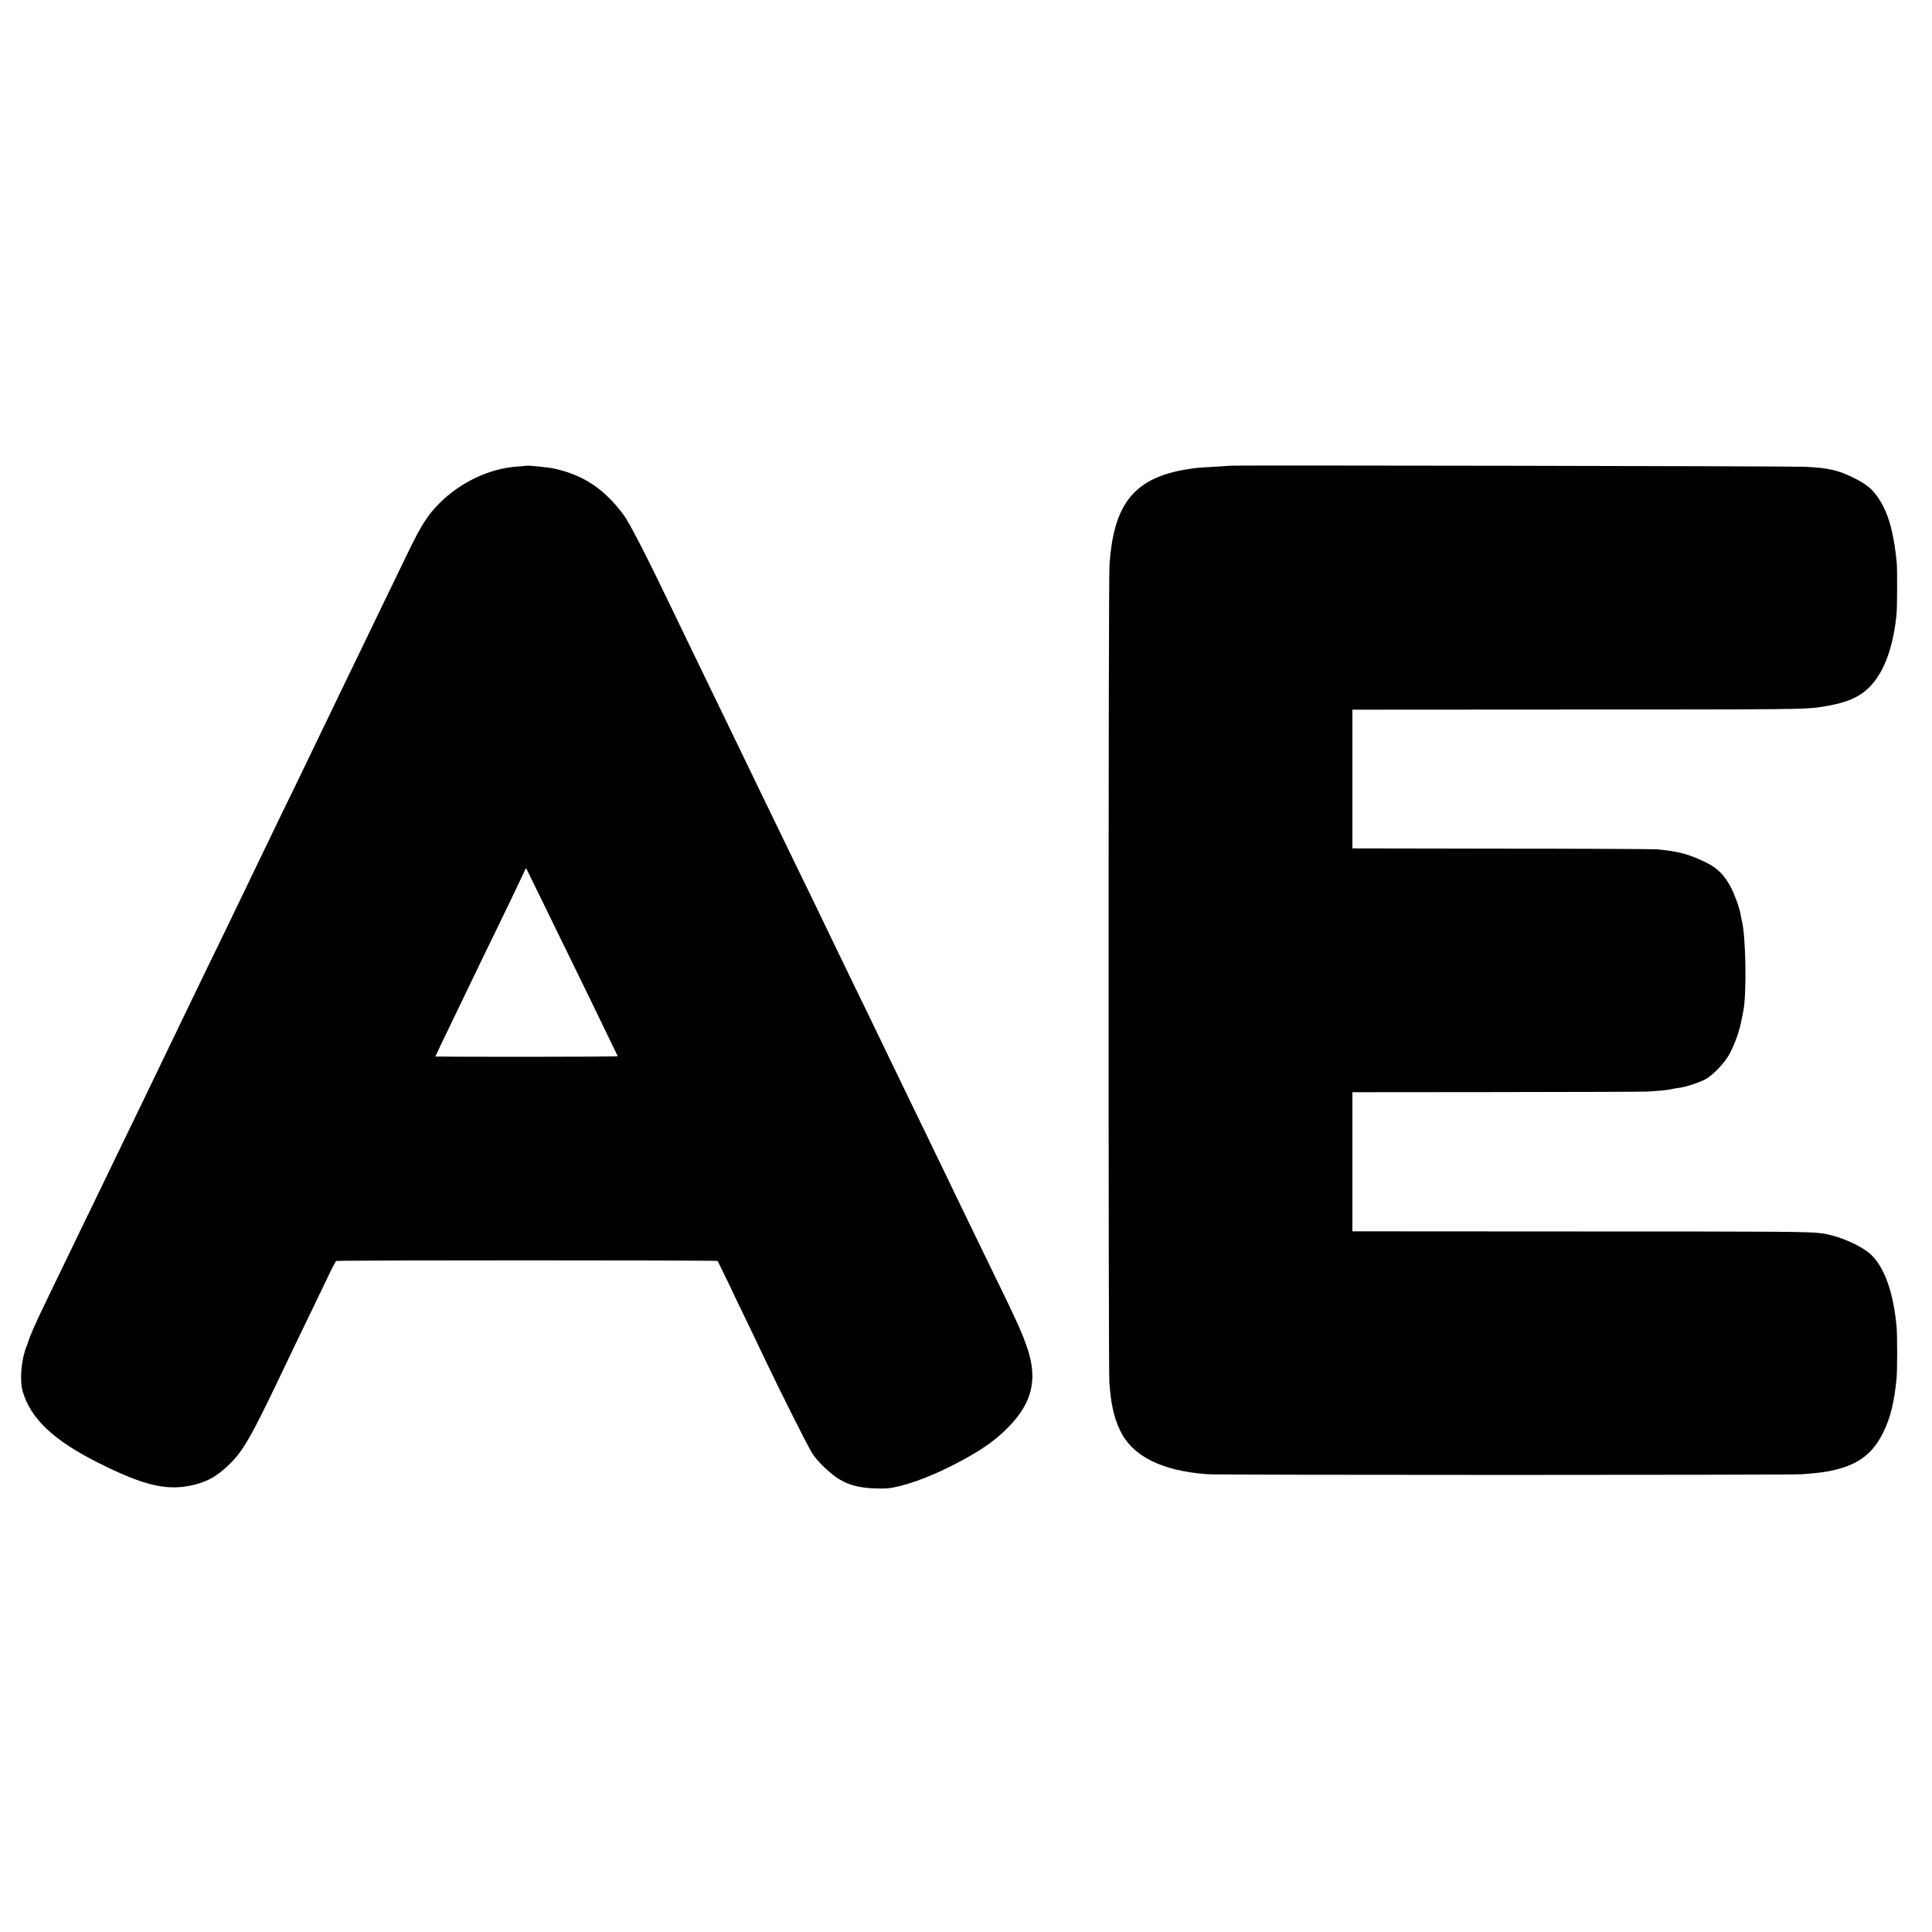
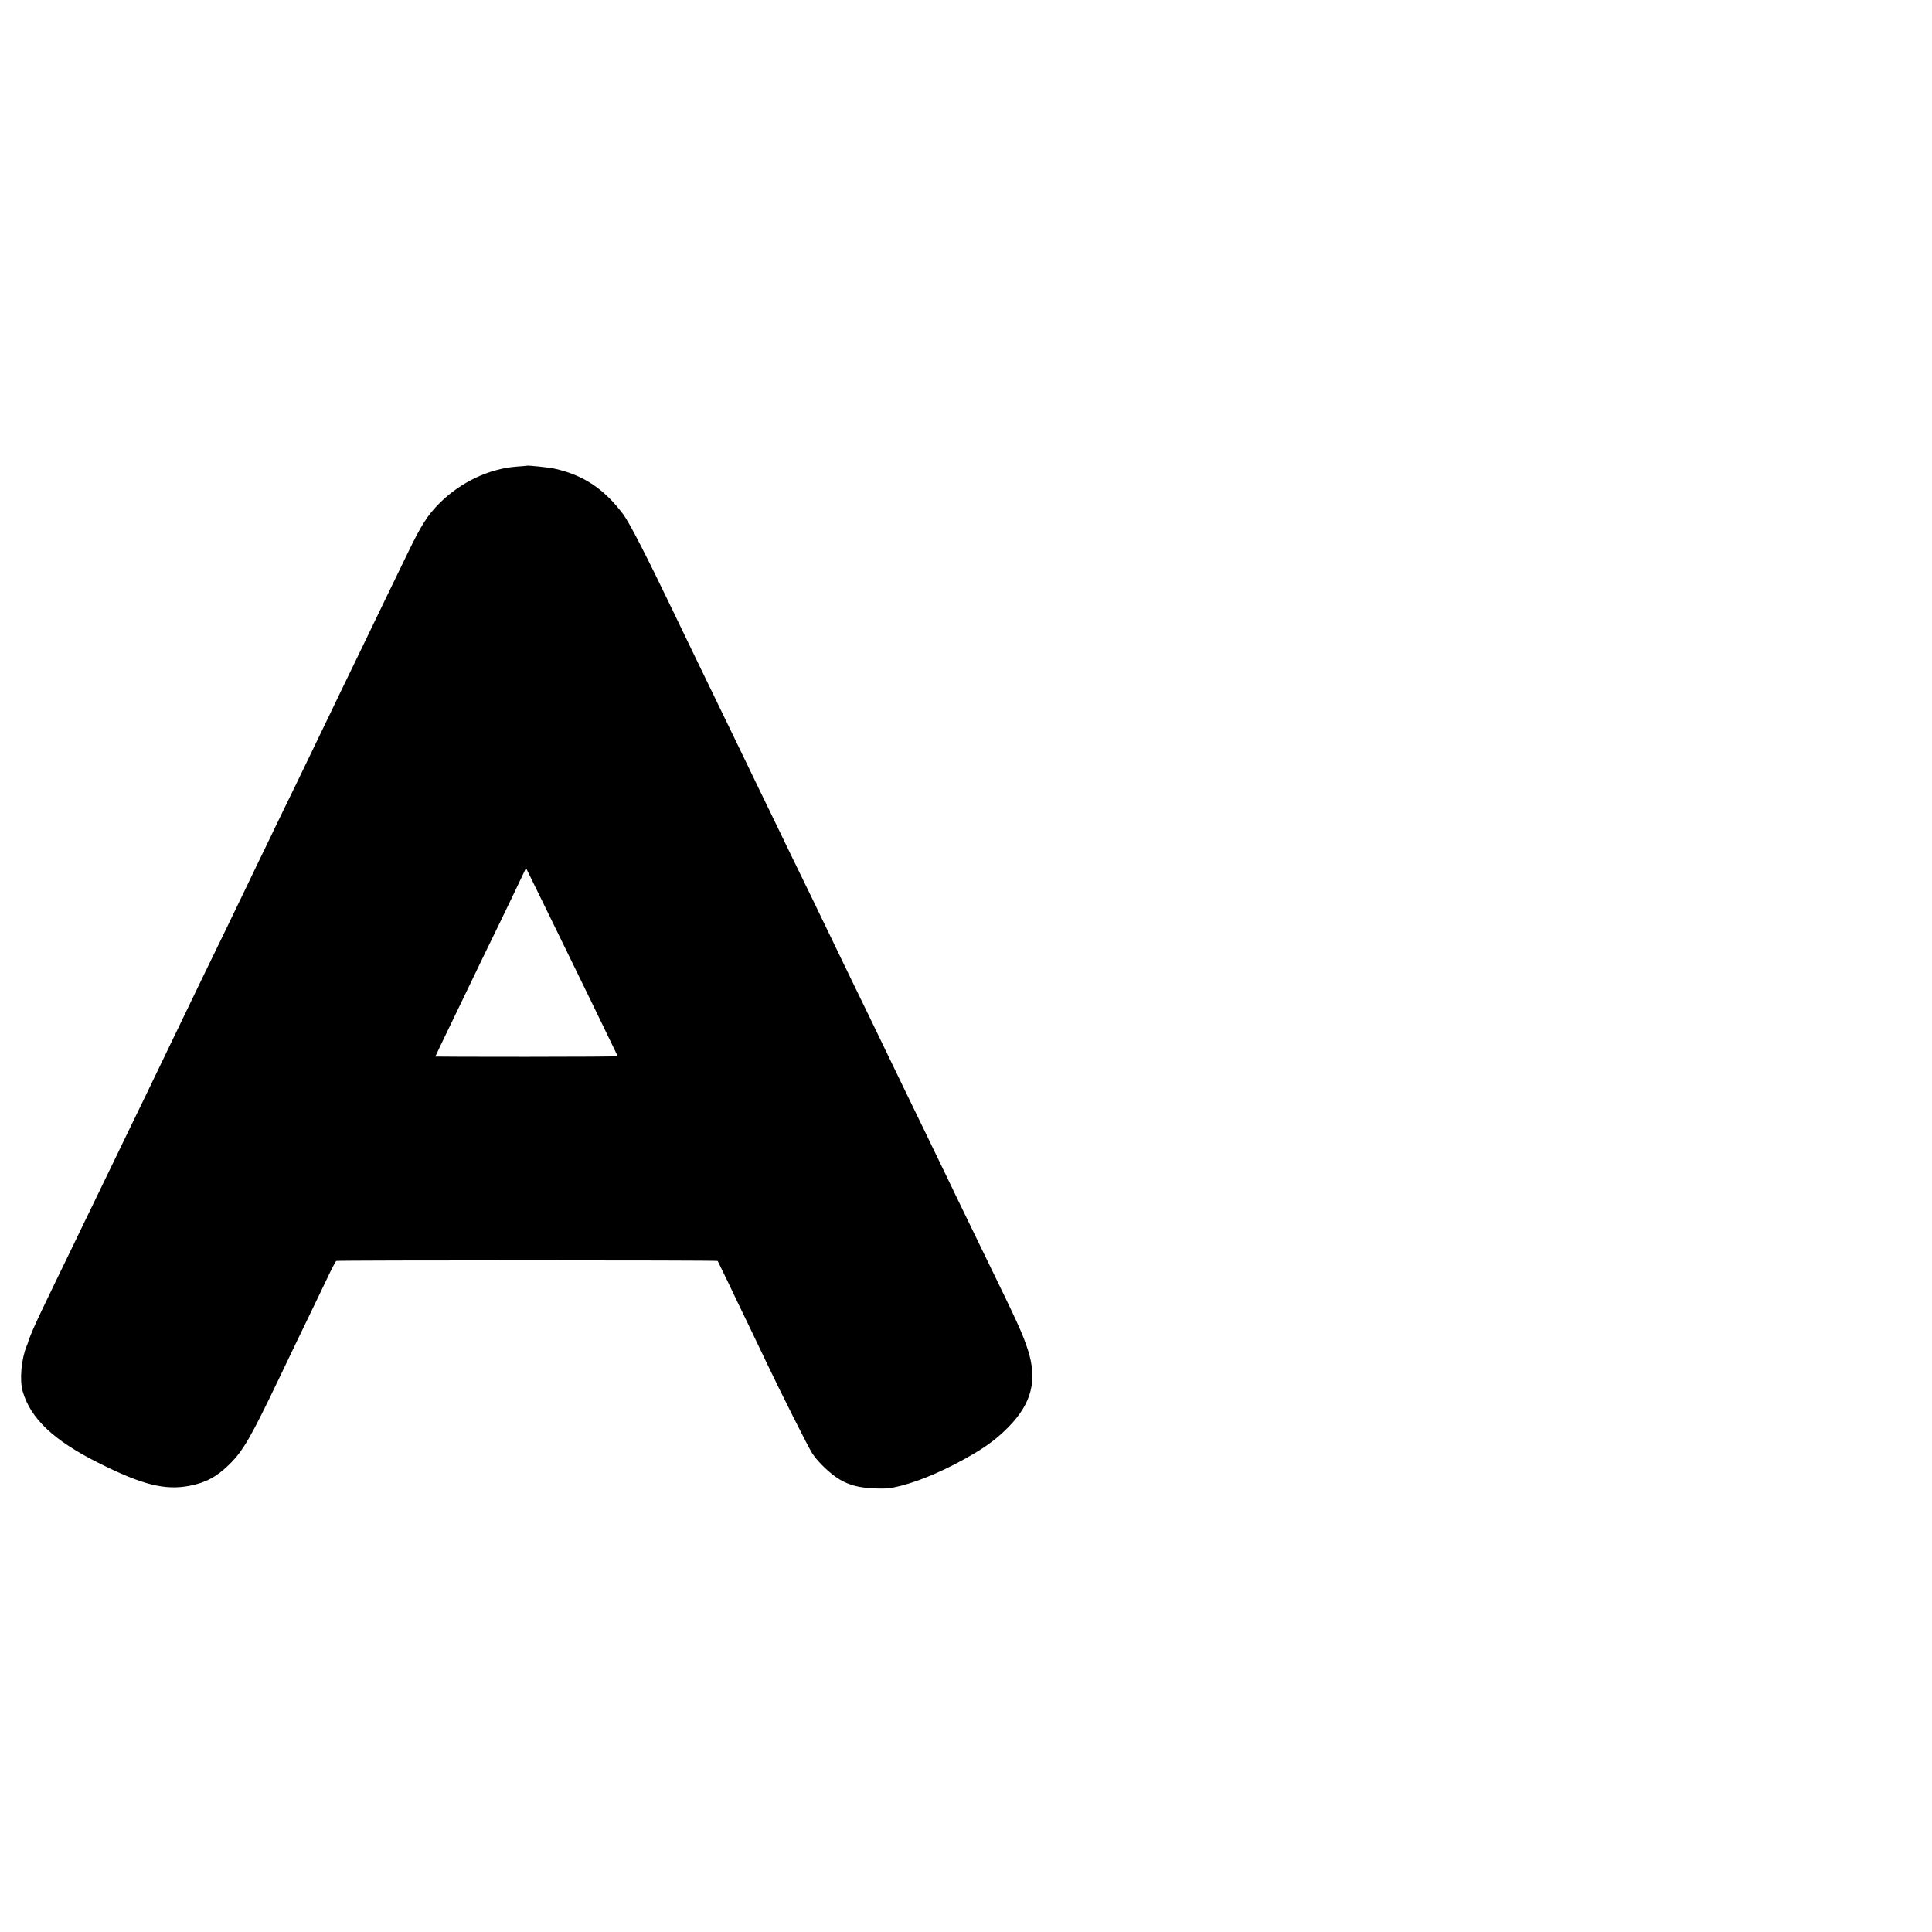
<svg xmlns="http://www.w3.org/2000/svg" version="1.0" width="1500pt" height="1500pt" viewBox="0 0 1500 1500" preserveAspectRatio="xMidYMid meet">
  <g transform="translate(0,1500) scale(0.1,-0.1)" fill="#000000" stroke="none">
-     <path d="M4087 11384 c-1 -1 -37 -4 -80 -7 -212 -17 -431 -121 -594 -283 -93 -93 -143 -171 -249 -391 -154 -317 -235 -486 -294 -608 -32 -66 -97 -201 -145 -300 -48 -99 -117 -241 -152 -315 -167 -346 -195 -405 -270 -560 -45 -91 -110 -226 -146 -300 -35 -74 -104 -216 -152 -315 -48 -99 -104 -216 -125 -260 -21 -44 -84 -174 -140 -290 -111 -227 -191 -393 -440 -910 -171 -356 -203 -421 -285 -590 -48 -99 -113 -234 -145 -300 -32 -66 -99 -205 -150 -310 -51 -104 -117 -242 -147 -304 -30 -63 -102 -211 -159 -328 -104 -216 -113 -234 -157 -333 -20 -46 -36 -87 -42 -110 -1 -3 -4 -12 -8 -20 -42 -103 -56 -265 -31 -352 61 -212 241 -382 589 -556 339 -170 514 -214 705 -178 127 24 214 71 313 169 106 105 166 210 386 670 34 70 88 184 122 255 34 70 92 190 129 267 37 77 93 194 125 260 31 66 61 122 65 125 10 6 2958 6 2962 0 2 -3 37 -75 78 -160 40 -85 116 -243 168 -350 51 -107 110 -229 129 -270 116 -244 327 -664 360 -715 45 -69 146 -164 218 -205 76 -43 149 -61 266 -66 90 -3 122 0 202 20 164 42 367 131 567 249 116 69 192 128 275 213 176 182 220 360 146 592 -42 129 -75 202 -331 727 -51 105 -123 253 -160 330 -37 77 -104 214 -147 305 -44 91 -112 230 -150 310 -39 80 -105 217 -148 305 -43 88 -108 223 -145 300 -37 77 -106 219 -152 315 -87 178 -176 362 -298 615 -37 77 -106 219 -152 315 -47 96 -115 236 -151 310 -36 74 -109 225 -162 335 -54 110 -123 254 -155 320 -32 66 -97 201 -145 300 -48 99 -118 243 -155 320 -37 77 -107 221 -155 320 -48 99 -114 236 -147 305 -208 434 -341 692 -388 755 -147 197 -306 304 -528 355 -46 11 -219 29 -225 24z m313 -3769 c37 -77 127 -261 200 -410 72 -148 145 -299 162 -335 17 -36 32 -67 34 -70 1 -3 -317 -5 -707 -5 -390 0 -709 1 -709 2 0 2 40 87 205 428 140 292 187 388 295 610 58 121 129 266 155 323 l49 103 124 -253 c68 -139 155 -316 192 -393z" />
-     <path d="M9547 11384 c-1 -1 -56 -4 -122 -8 -66 -4 -131 -8 -145 -10 -95 -14 -121 -19 -170 -31 -329 -84 -466 -283 -496 -719 -9 -128 -9 -6230 -1 -6351 13 -168 35 -270 83 -370 96 -201 322 -315 681 -341 102 -7 4515 -7 4613 0 144 11 185 17 265 36 182 45 290 131 368 292 56 115 84 232 102 418 6 62 6 333 0 400 -24 260 -91 452 -192 553 -74 74 -259 155 -393 172 -99 13 -283 14 -1962 14 l-1678 1 0 540 0 540 1113 1 c611 1 1141 2 1175 4 75 3 176 14 194 20 7 2 32 6 55 9 48 6 151 39 203 66 56 29 151 128 187 195 46 87 81 188 97 280 3 17 8 41 11 55 27 129 20 578 -11 700 -3 14 -8 36 -10 50 -9 53 -47 157 -77 214 -49 92 -106 149 -192 190 -136 66 -216 87 -385 102 -25 2 -566 5 -1202 5 l-1158 2 0 538 0 539 1713 1 c1718 1 1797 1 1917 19 230 34 339 87 431 210 86 114 143 295 164 515 5 57 6 355 1 400 -13 119 -20 160 -36 235 -24 109 -62 200 -111 270 -48 68 -89 101 -187 150 -120 60 -200 78 -382 86 -123 5 -4456 13 -4463 8z" />
+     <path d="M4087 11384 c-1 -1 -37 -4 -80 -7 -212 -17 -431 -121 -594 -283 -93 -93 -143 -171 -249 -391 -154 -317 -235 -486 -294 -608 -32 -66 -97 -201 -145 -300 -48 -99 -117 -241 -152 -315 -167 -346 -195 -405 -270 -560 -45 -91 -110 -226 -146 -300 -35 -74 -104 -216 -152 -315 -48 -99 -104 -216 -125 -260 -21 -44 -84 -174 -140 -290 -111 -227 -191 -393 -440 -910 -171 -356 -203 -421 -285 -590 -48 -99 -113 -234 -145 -300 -32 -66 -99 -205 -150 -310 -51 -104 -117 -242 -147 -304 -30 -63 -102 -211 -159 -328 -104 -216 -113 -234 -157 -333 -20 -46 -36 -87 -42 -110 -1 -3 -4 -12 -8 -20 -42 -103 -56 -265 -31 -352 61 -212 241 -382 589 -556 339 -170 514 -214 705 -178 127 24 214 71 313 169 106 105 166 210 386 670 34 70 88 184 122 255 34 70 92 190 129 267 37 77 93 194 125 260 31 66 61 122 65 125 10 6 2958 6 2962 0 2 -3 37 -75 78 -160 40 -85 116 -243 168 -350 51 -107 110 -229 129 -270 116 -244 327 -664 360 -715 45 -69 146 -164 218 -205 76 -43 149 -61 266 -66 90 -3 122 0 202 20 164 42 367 131 567 249 116 69 192 128 275 213 176 182 220 360 146 592 -42 129 -75 202 -331 727 -51 105 -123 253 -160 330 -37 77 -104 214 -147 305 -44 91 -112 230 -150 310 -39 80 -105 217 -148 305 -43 88 -108 223 -145 300 -37 77 -106 219 -152 315 -87 178 -176 362 -298 615 -37 77 -106 219 -152 315 -47 96 -115 236 -151 310 -36 74 -109 225 -162 335 -54 110 -123 254 -155 320 -32 66 -97 201 -145 300 -48 99 -118 243 -155 320 -37 77 -107 221 -155 320 -48 99 -114 236 -147 305 -208 434 -341 692 -388 755 -147 197 -306 304 -528 355 -46 11 -219 29 -225 24m313 -3769 c37 -77 127 -261 200 -410 72 -148 145 -299 162 -335 17 -36 32 -67 34 -70 1 -3 -317 -5 -707 -5 -390 0 -709 1 -709 2 0 2 40 87 205 428 140 292 187 388 295 610 58 121 129 266 155 323 l49 103 124 -253 c68 -139 155 -316 192 -393z" />
  </g>
</svg>